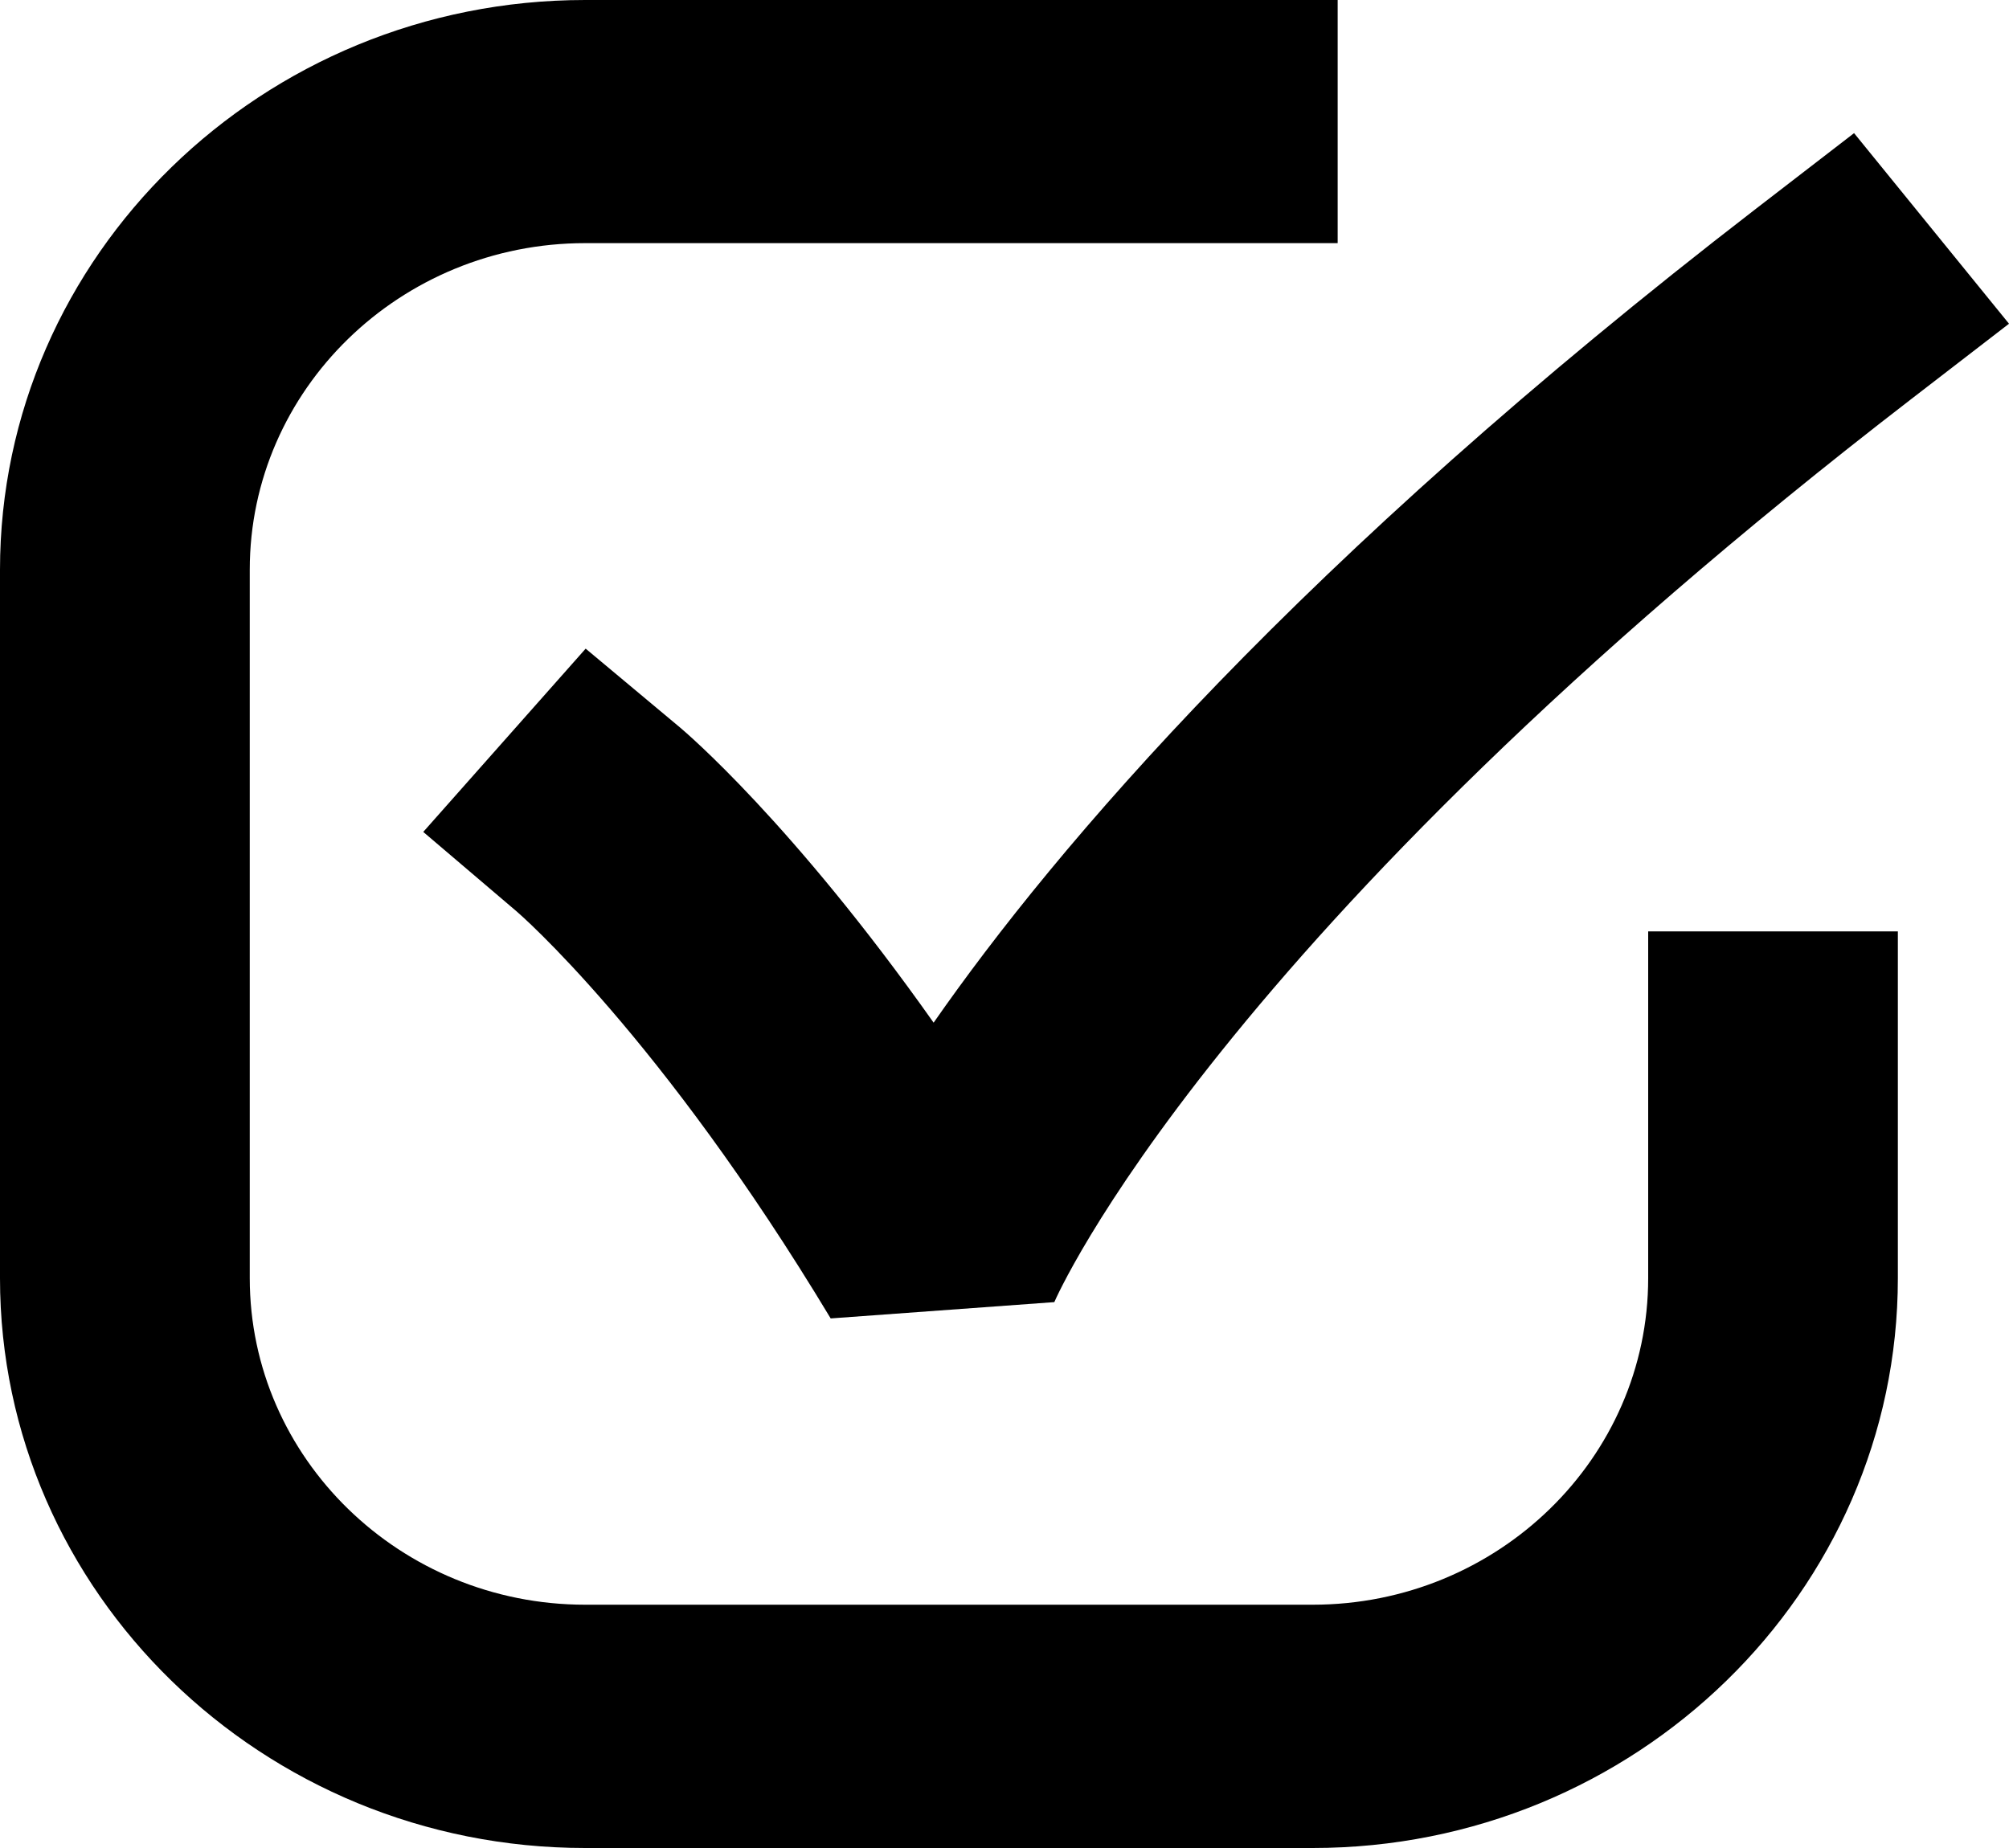
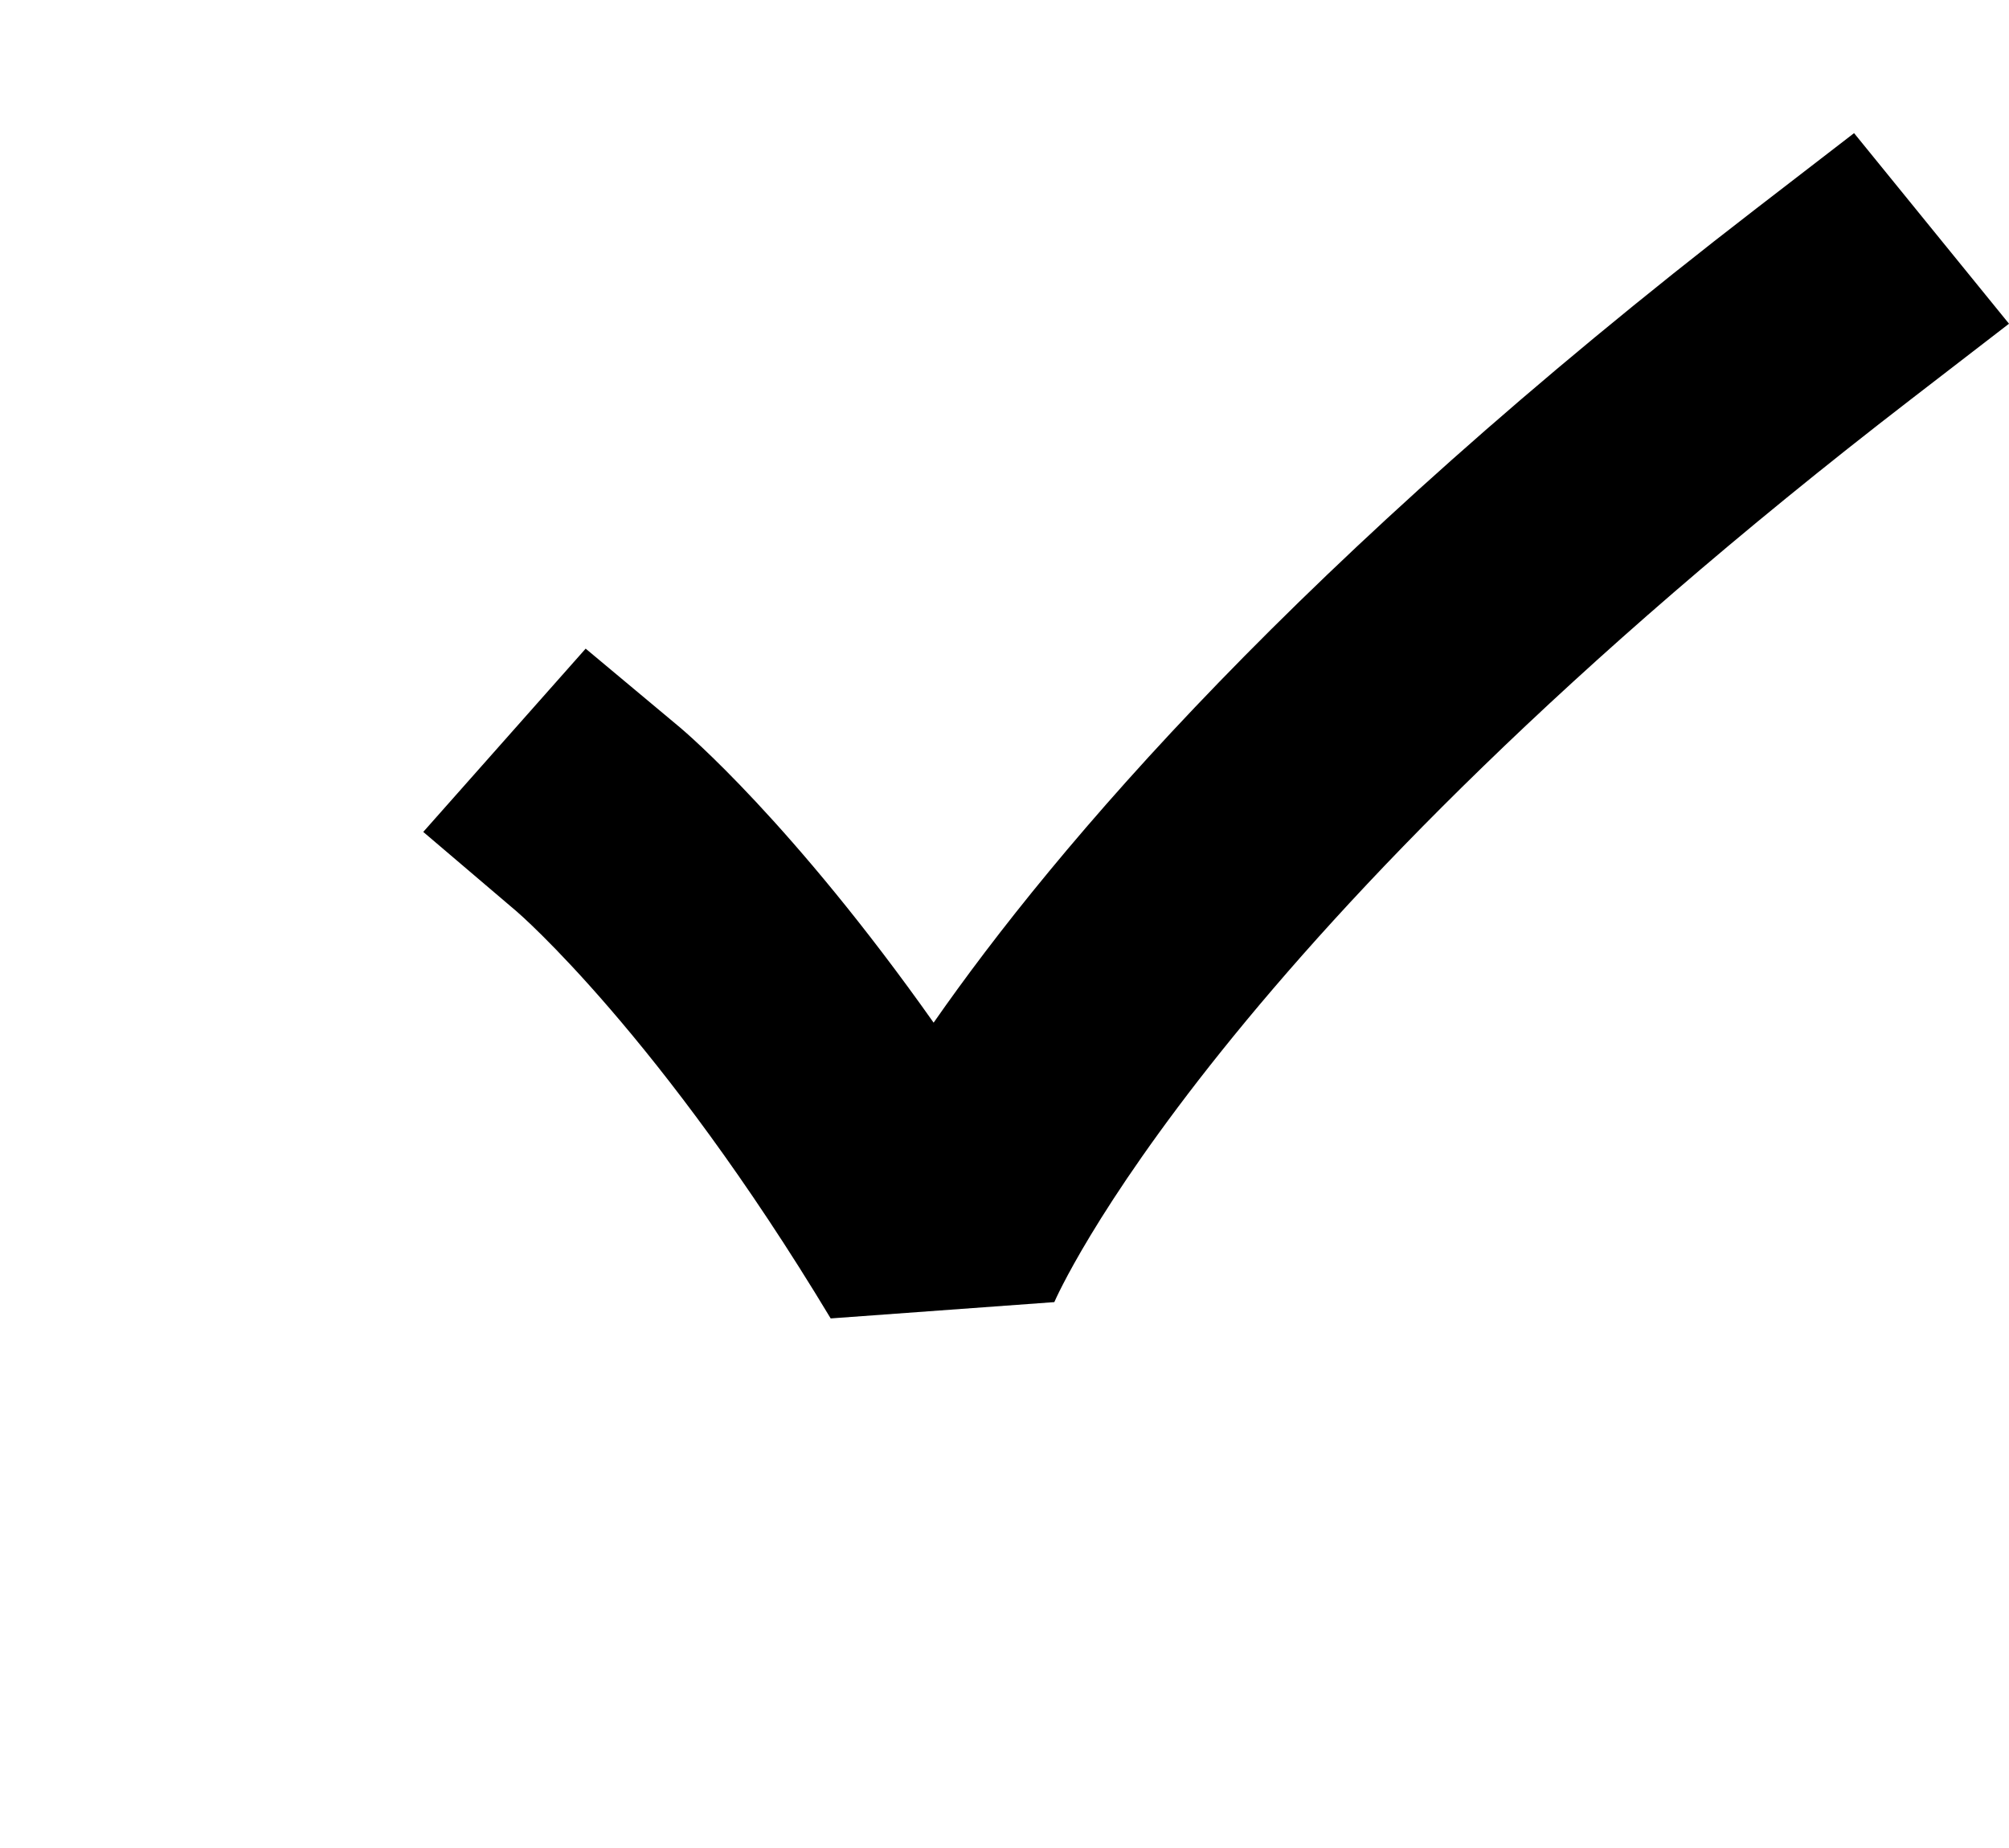
<svg xmlns="http://www.w3.org/2000/svg" version="1.1" id="레이어_1" x="0px" y="0px" width="25px" height="23px" viewBox="0 0 25 23" enable-background="new 0 0 25 23" xml:space="preserve">
-   <path d="M16.335,23H7.282C3.267,23,0,19.818,0,15.908V7.092C0,3.182,3.267,0,7.282,0h9.364v3.026H7.282  c-2.302,0-4.174,1.824-4.174,4.065v8.816c0,2.242,1.873,4.065,4.174,4.065h9.053c2.302,0,4.175-1.823,4.175-4.065v-4.315h3.107  v4.315C23.617,19.818,20.35,23,16.335,23z" />
  <path d="M10.337,16.409c-2.119-3.522-3.888-5.049-3.906-5.064l-1.164-0.991l2.021-2.281l1.174,0.981  c0.069,0.058,1.396,1.183,3.156,3.674c1.52-2.183,4.54-5.742,10.236-10.132l1.218-0.939L25,4.029l-1.218,0.939  c-8.685,6.693-10.644,11.194-10.662,11.238L10.337,16.409z" />
</svg>